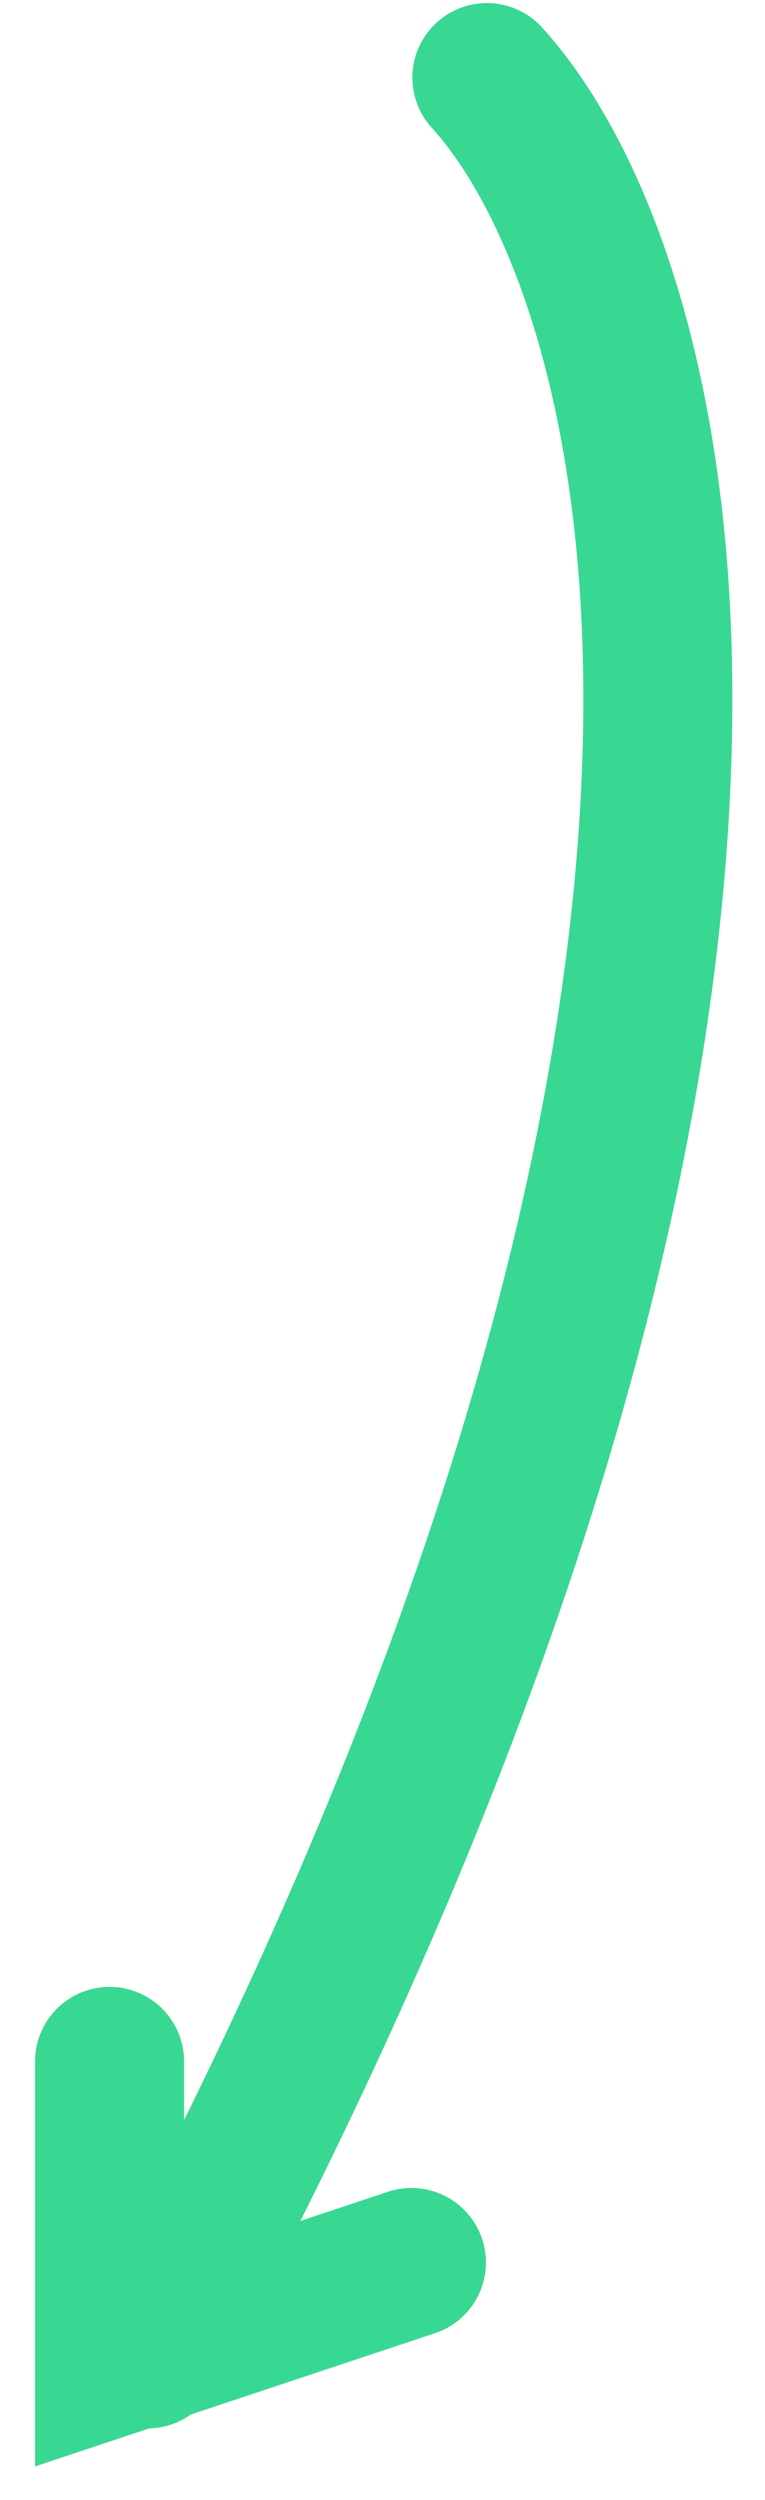
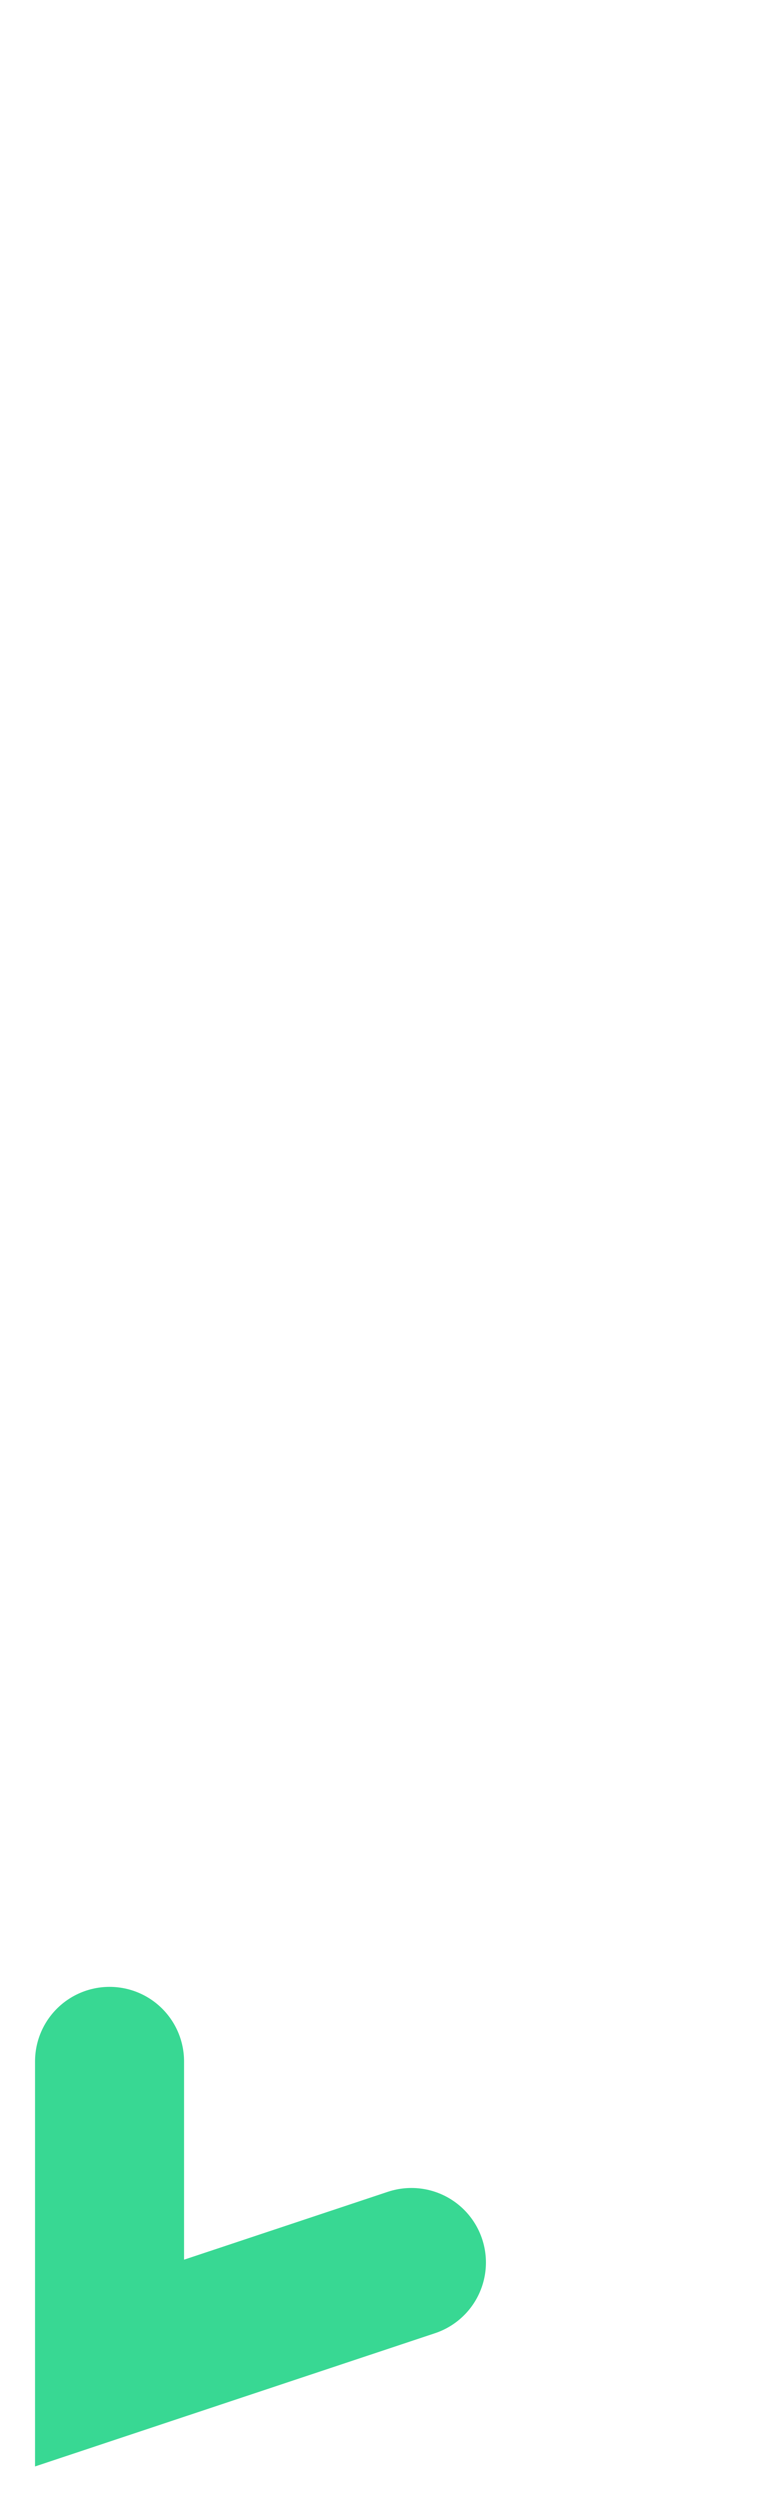
<svg xmlns="http://www.w3.org/2000/svg" width="15" height="49" viewBox="0 0 15 49" fill="none">
  <path d="M2.148 40.405V46.318L8.067 44.347" stroke="#38D893" stroke-width="2.922" stroke-linecap="round" />
-   <path d="M9.547 1.521C13.185 5.523 16.946 20.049 2.888 46.139" stroke="#38D893" stroke-width="2.922" stroke-linecap="round" />
</svg>